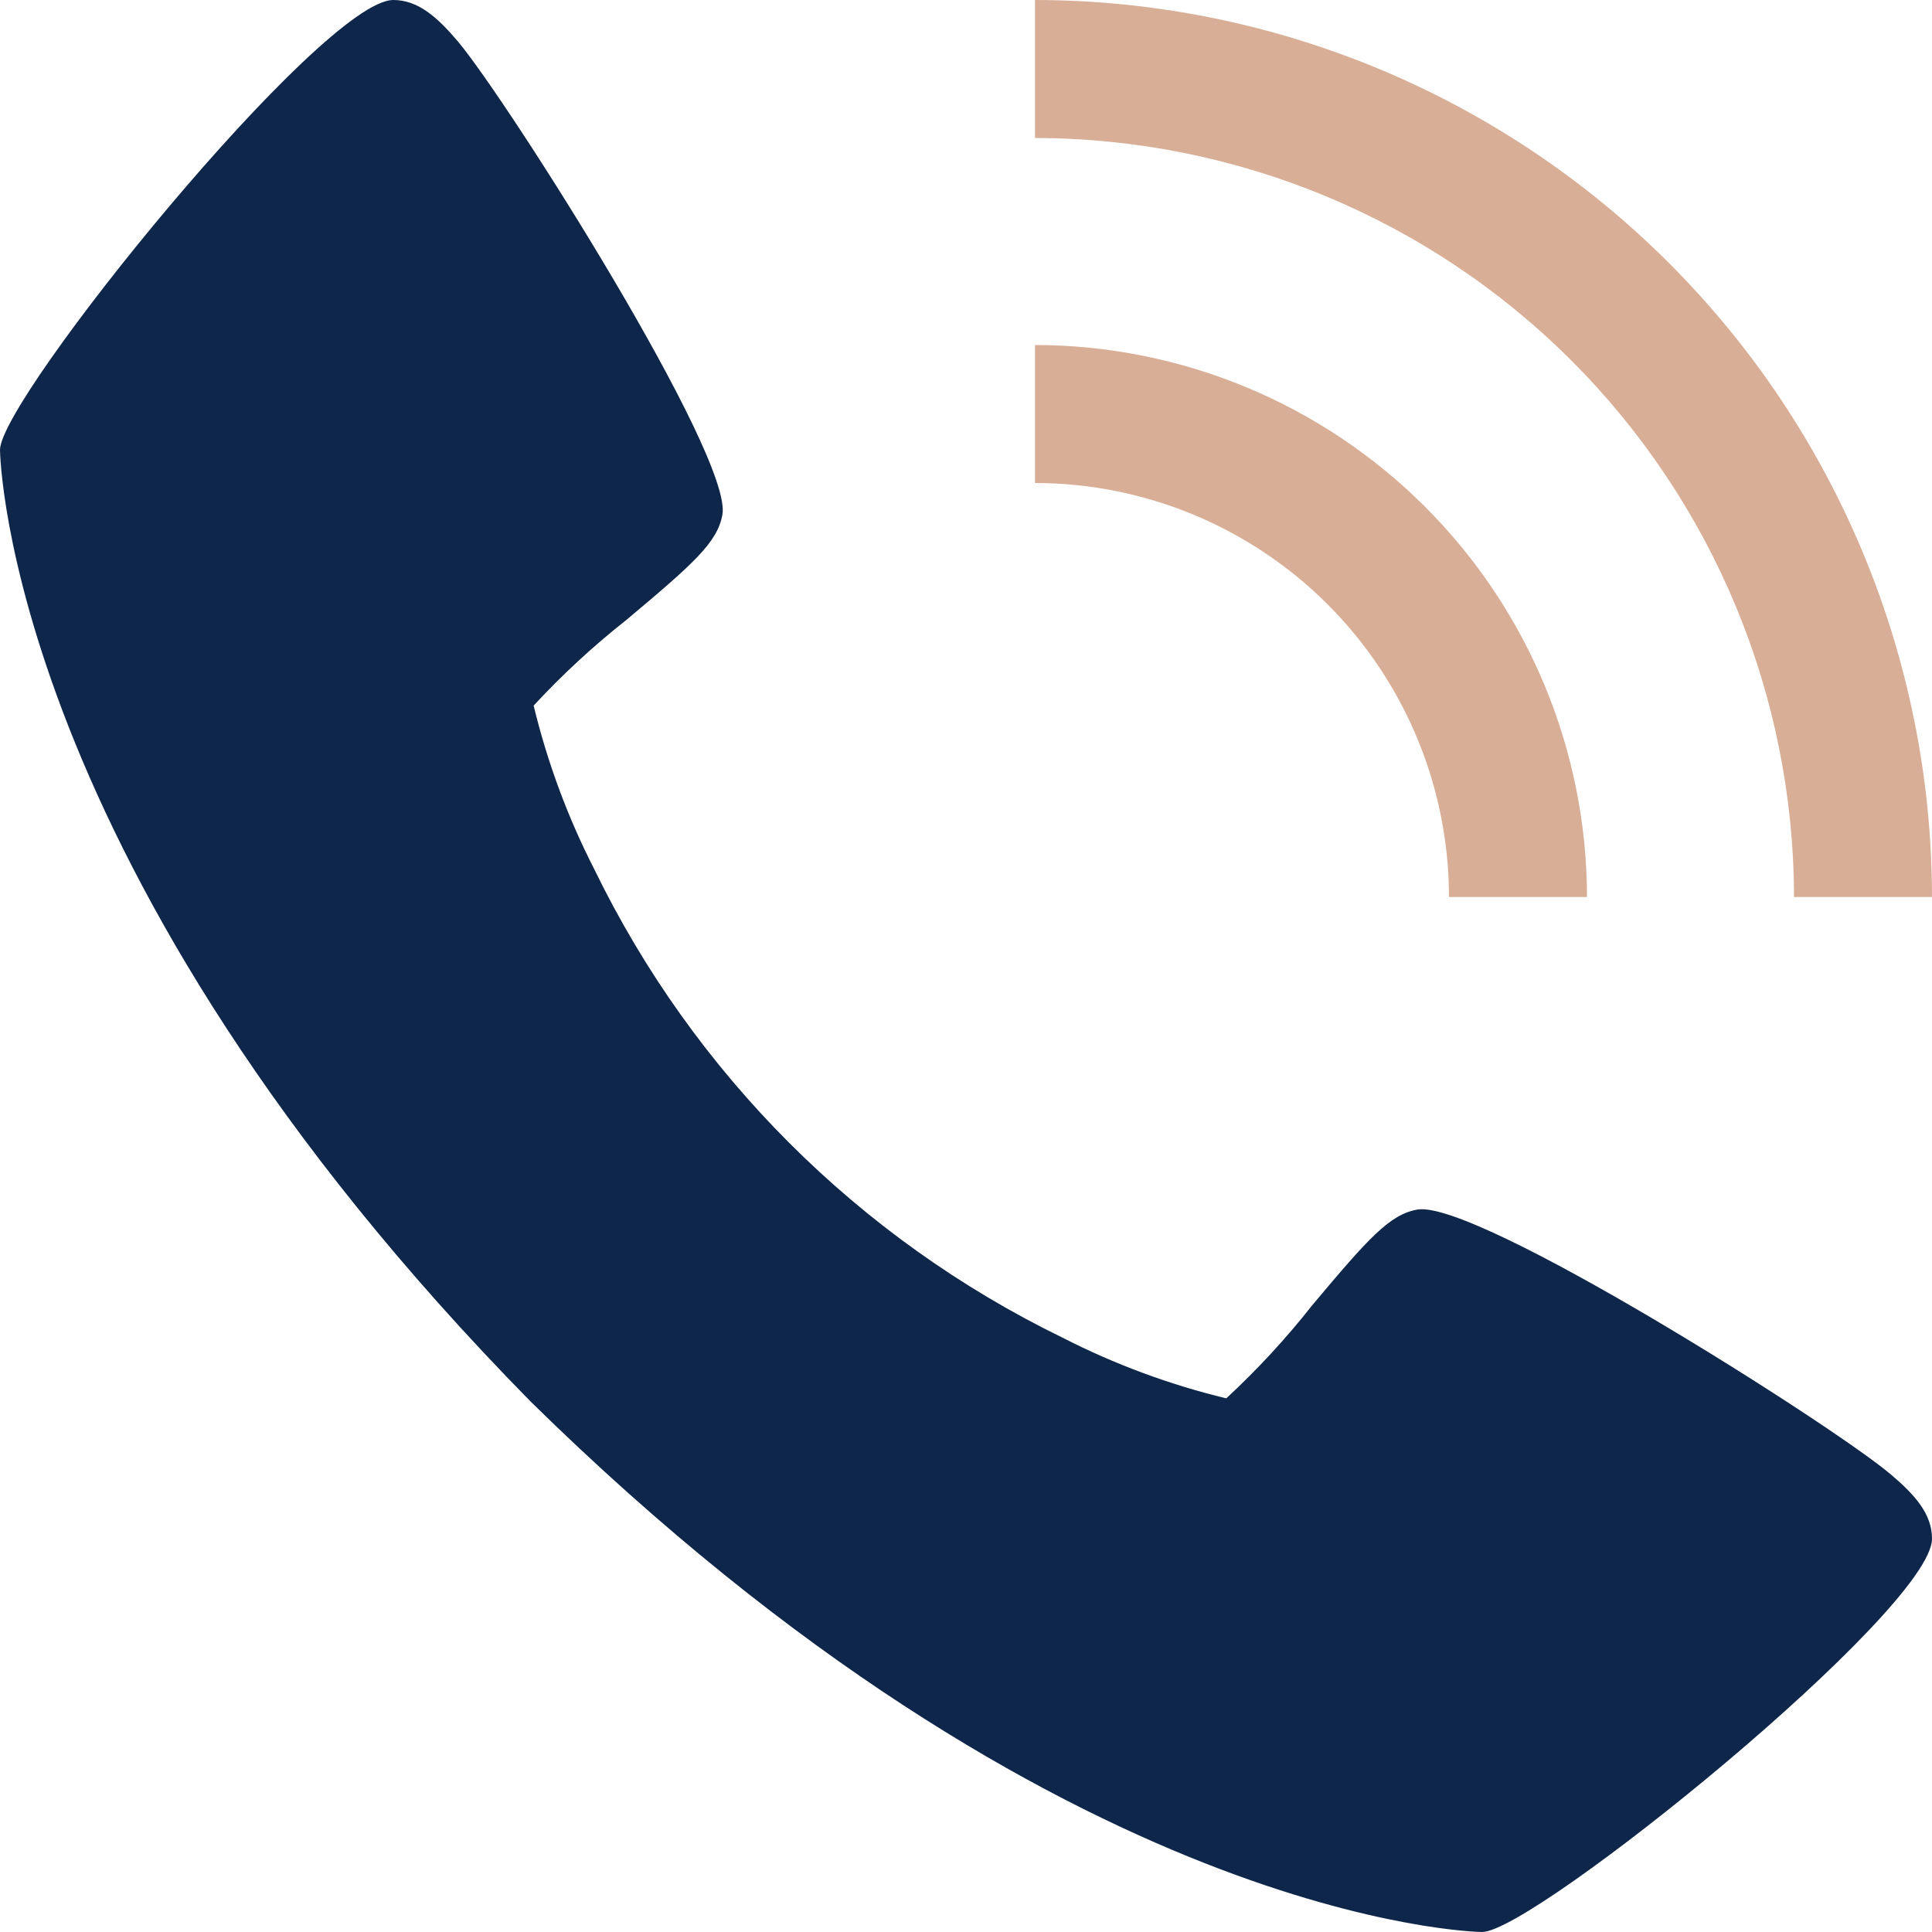
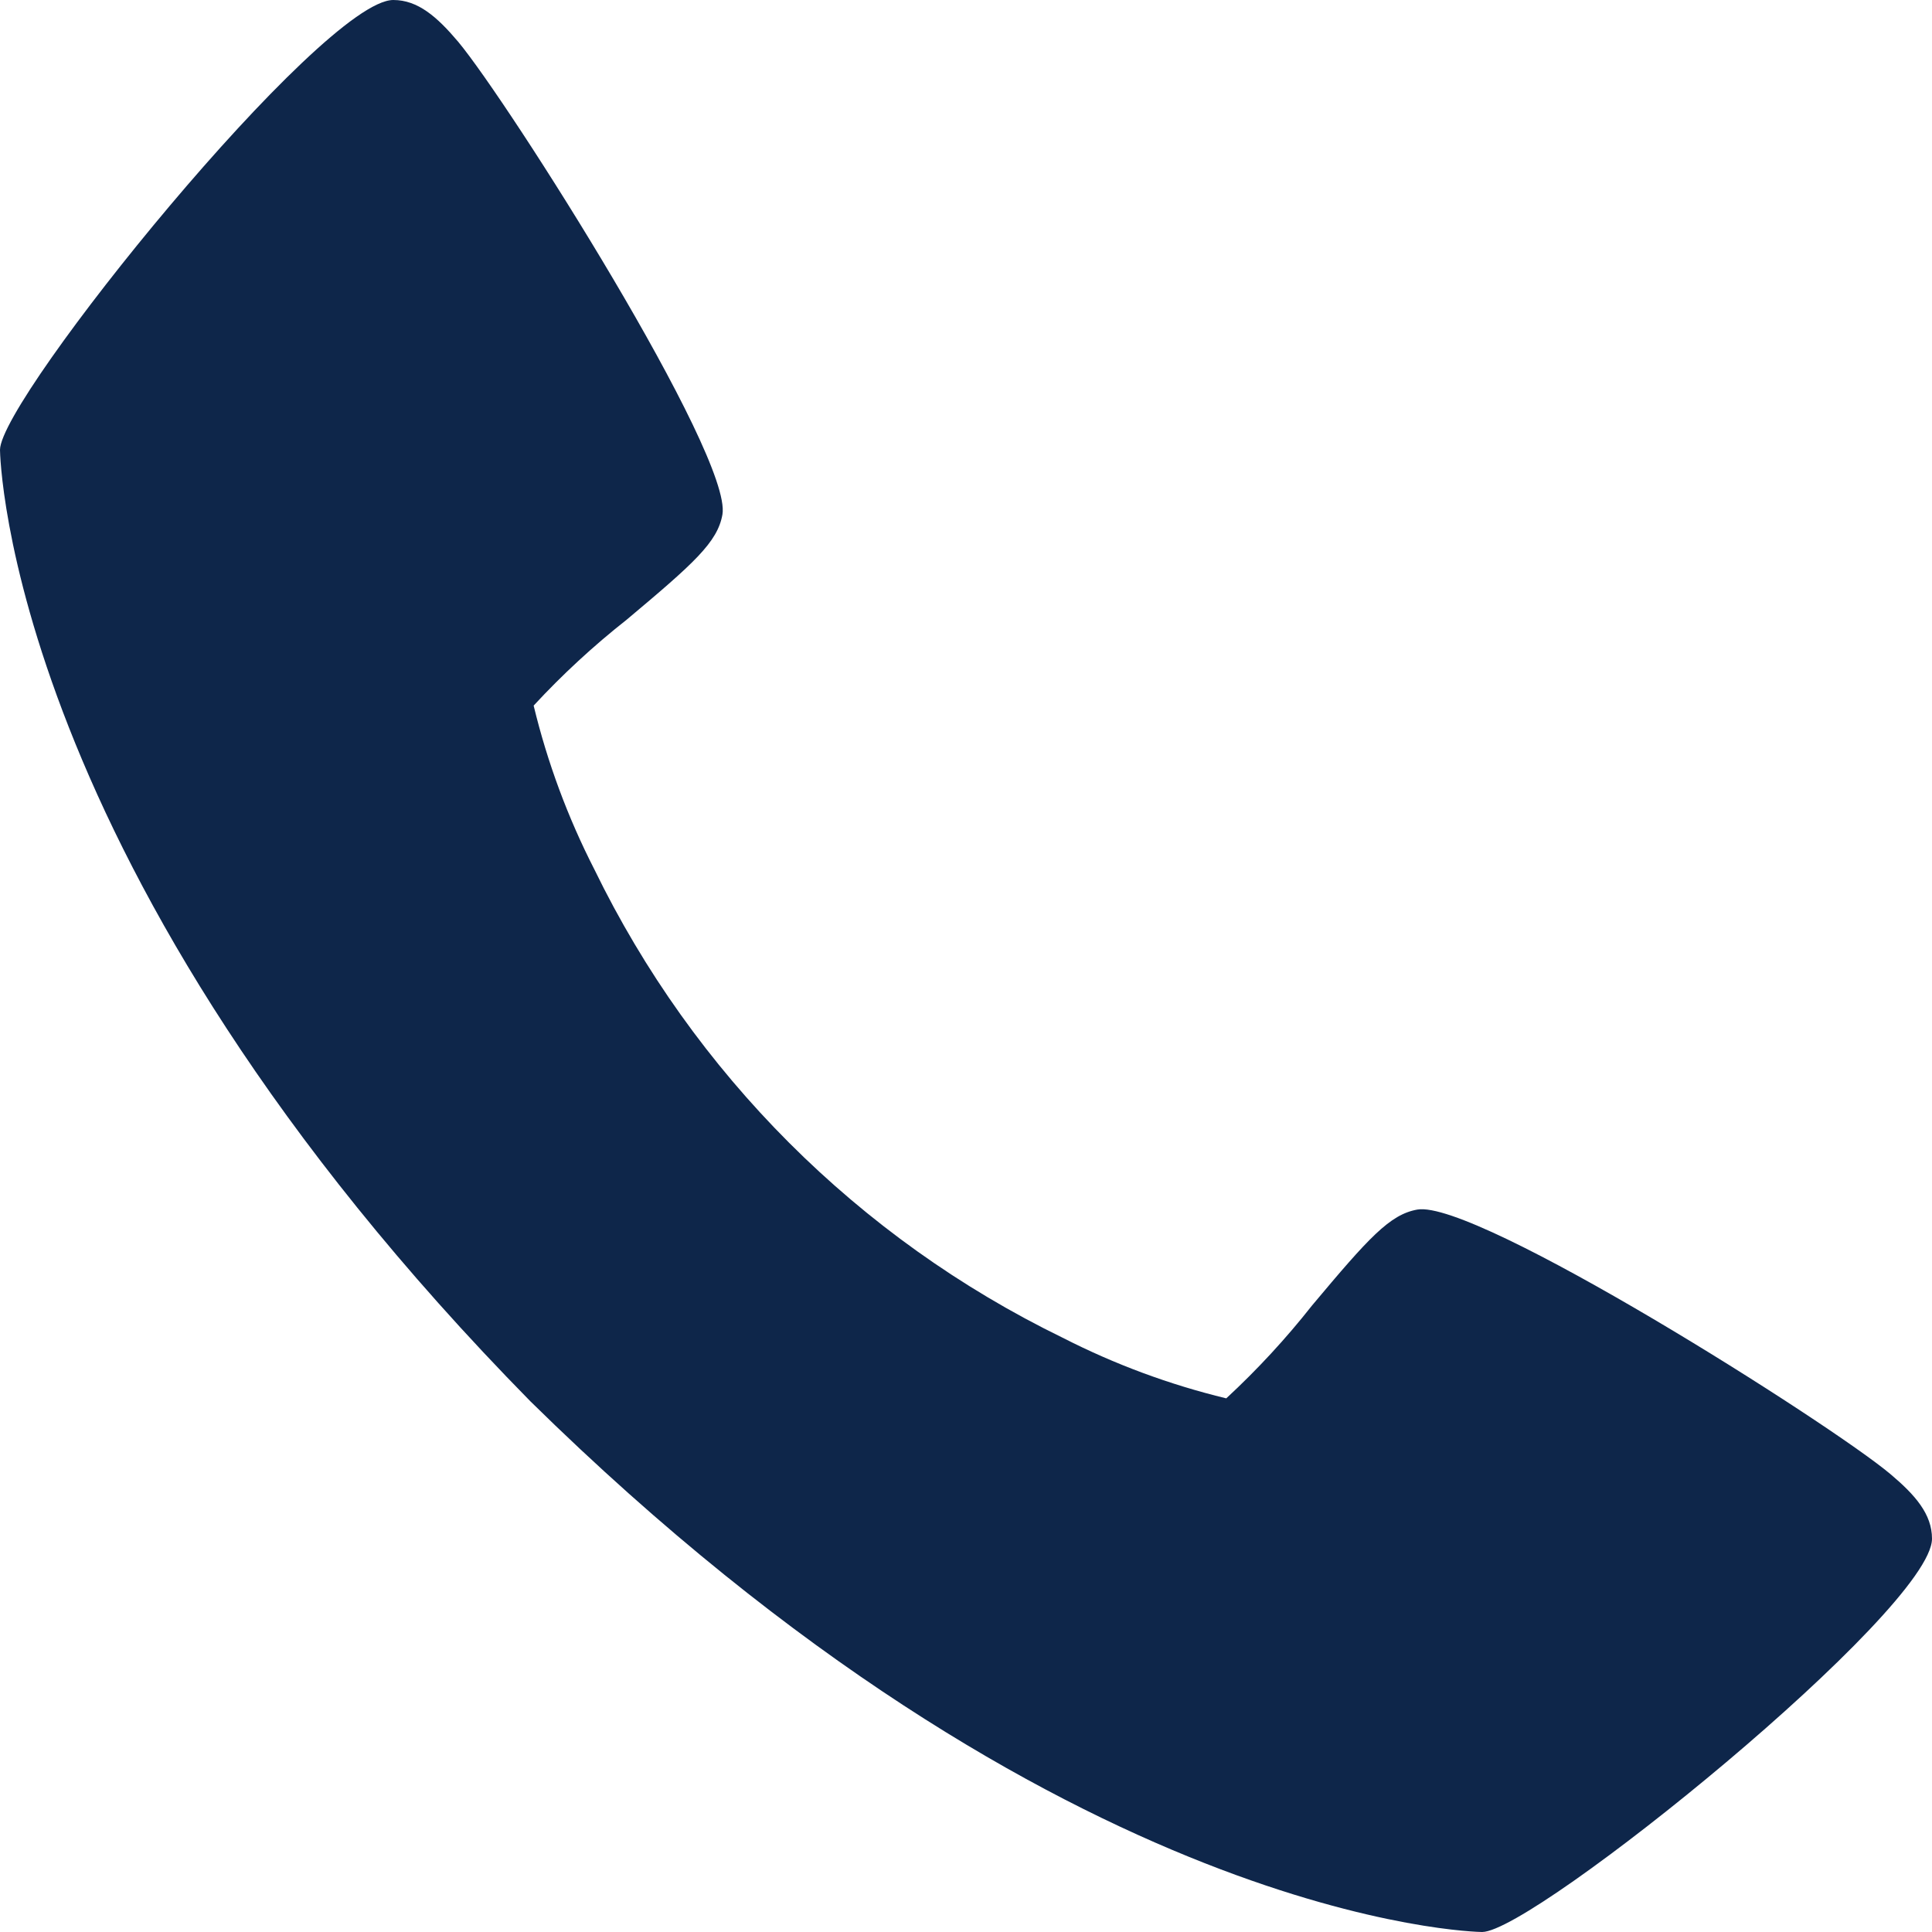
<svg xmlns="http://www.w3.org/2000/svg" fill="none" viewBox="0 0 450 450" height="450" width="450">
  <path fill="#0E264A" d="M440.245 343.286C426.198 331.505 343.816 279.338 330.123 281.732C323.695 282.873 318.777 288.354 305.614 304.055C299.527 311.784 292.842 319.022 285.621 325.704C272.391 322.508 259.585 317.76 247.468 311.561C199.949 288.426 161.56 250.026 138.439 202.5C132.24 190.383 127.492 177.577 124.296 164.346C130.978 157.125 138.216 150.441 145.945 144.354C161.63 131.191 167.127 126.305 168.268 119.845C170.663 106.12 118.446 23.77 106.714 9.723C101.796 3.905 97.329 0 91.607 0C75.021 0 0 92.764 0 104.786C0 105.766 1.607 202.339 123.573 326.427C247.661 448.393 344.234 450 345.214 450C357.236 450 450 374.979 450 358.393C450 352.671 446.095 348.204 440.245 343.286Z" />
-   <path fill="#D9AE96" d="M337.499 208.927H369.642C369.603 174.839 356.045 142.159 331.942 118.055C307.838 93.952 275.158 80.394 241.07 80.356V112.498C266.637 112.524 291.149 122.691 309.227 140.77C327.306 158.848 337.473 183.36 337.499 208.927Z" />
-   <path fill="#D9AE96" d="M417.856 208.929H449.999C449.935 153.537 427.903 100.432 388.735 61.264C349.567 22.096 296.462 0.064 241.07 0V32.143C287.94 32.198 332.874 50.842 366.016 83.983C399.157 117.125 417.801 162.059 417.856 208.929Z" />
</svg>